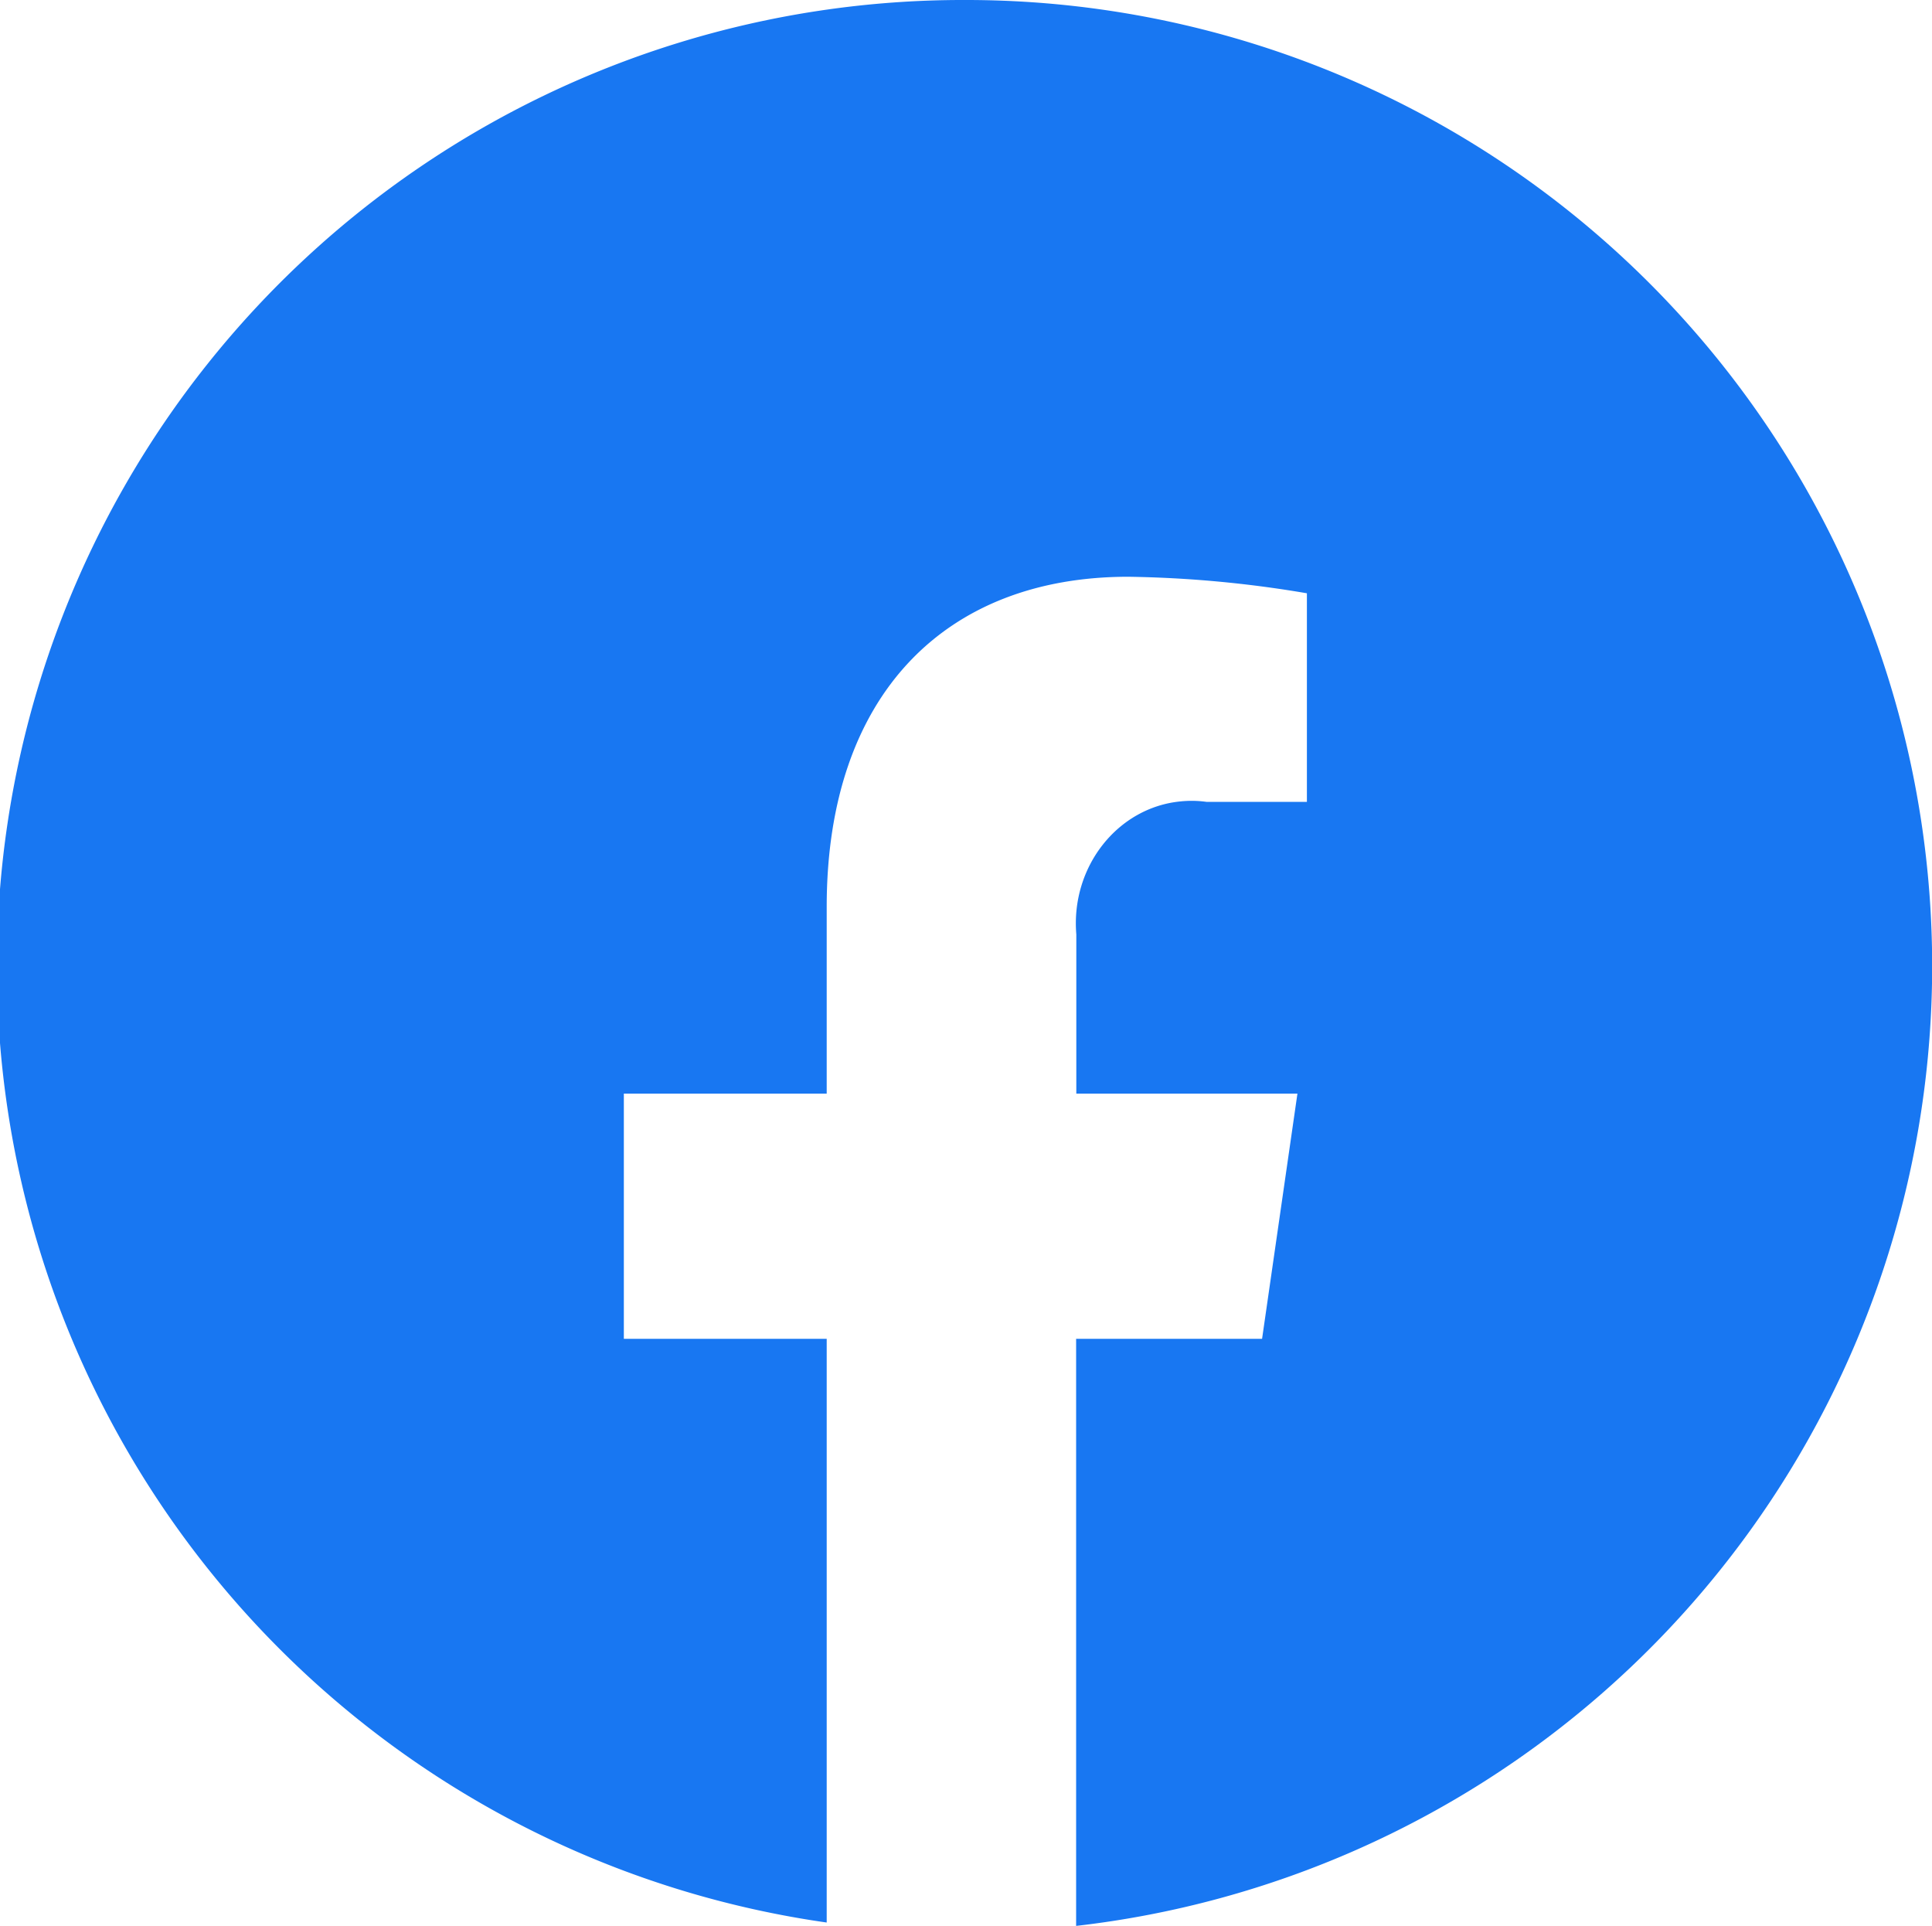
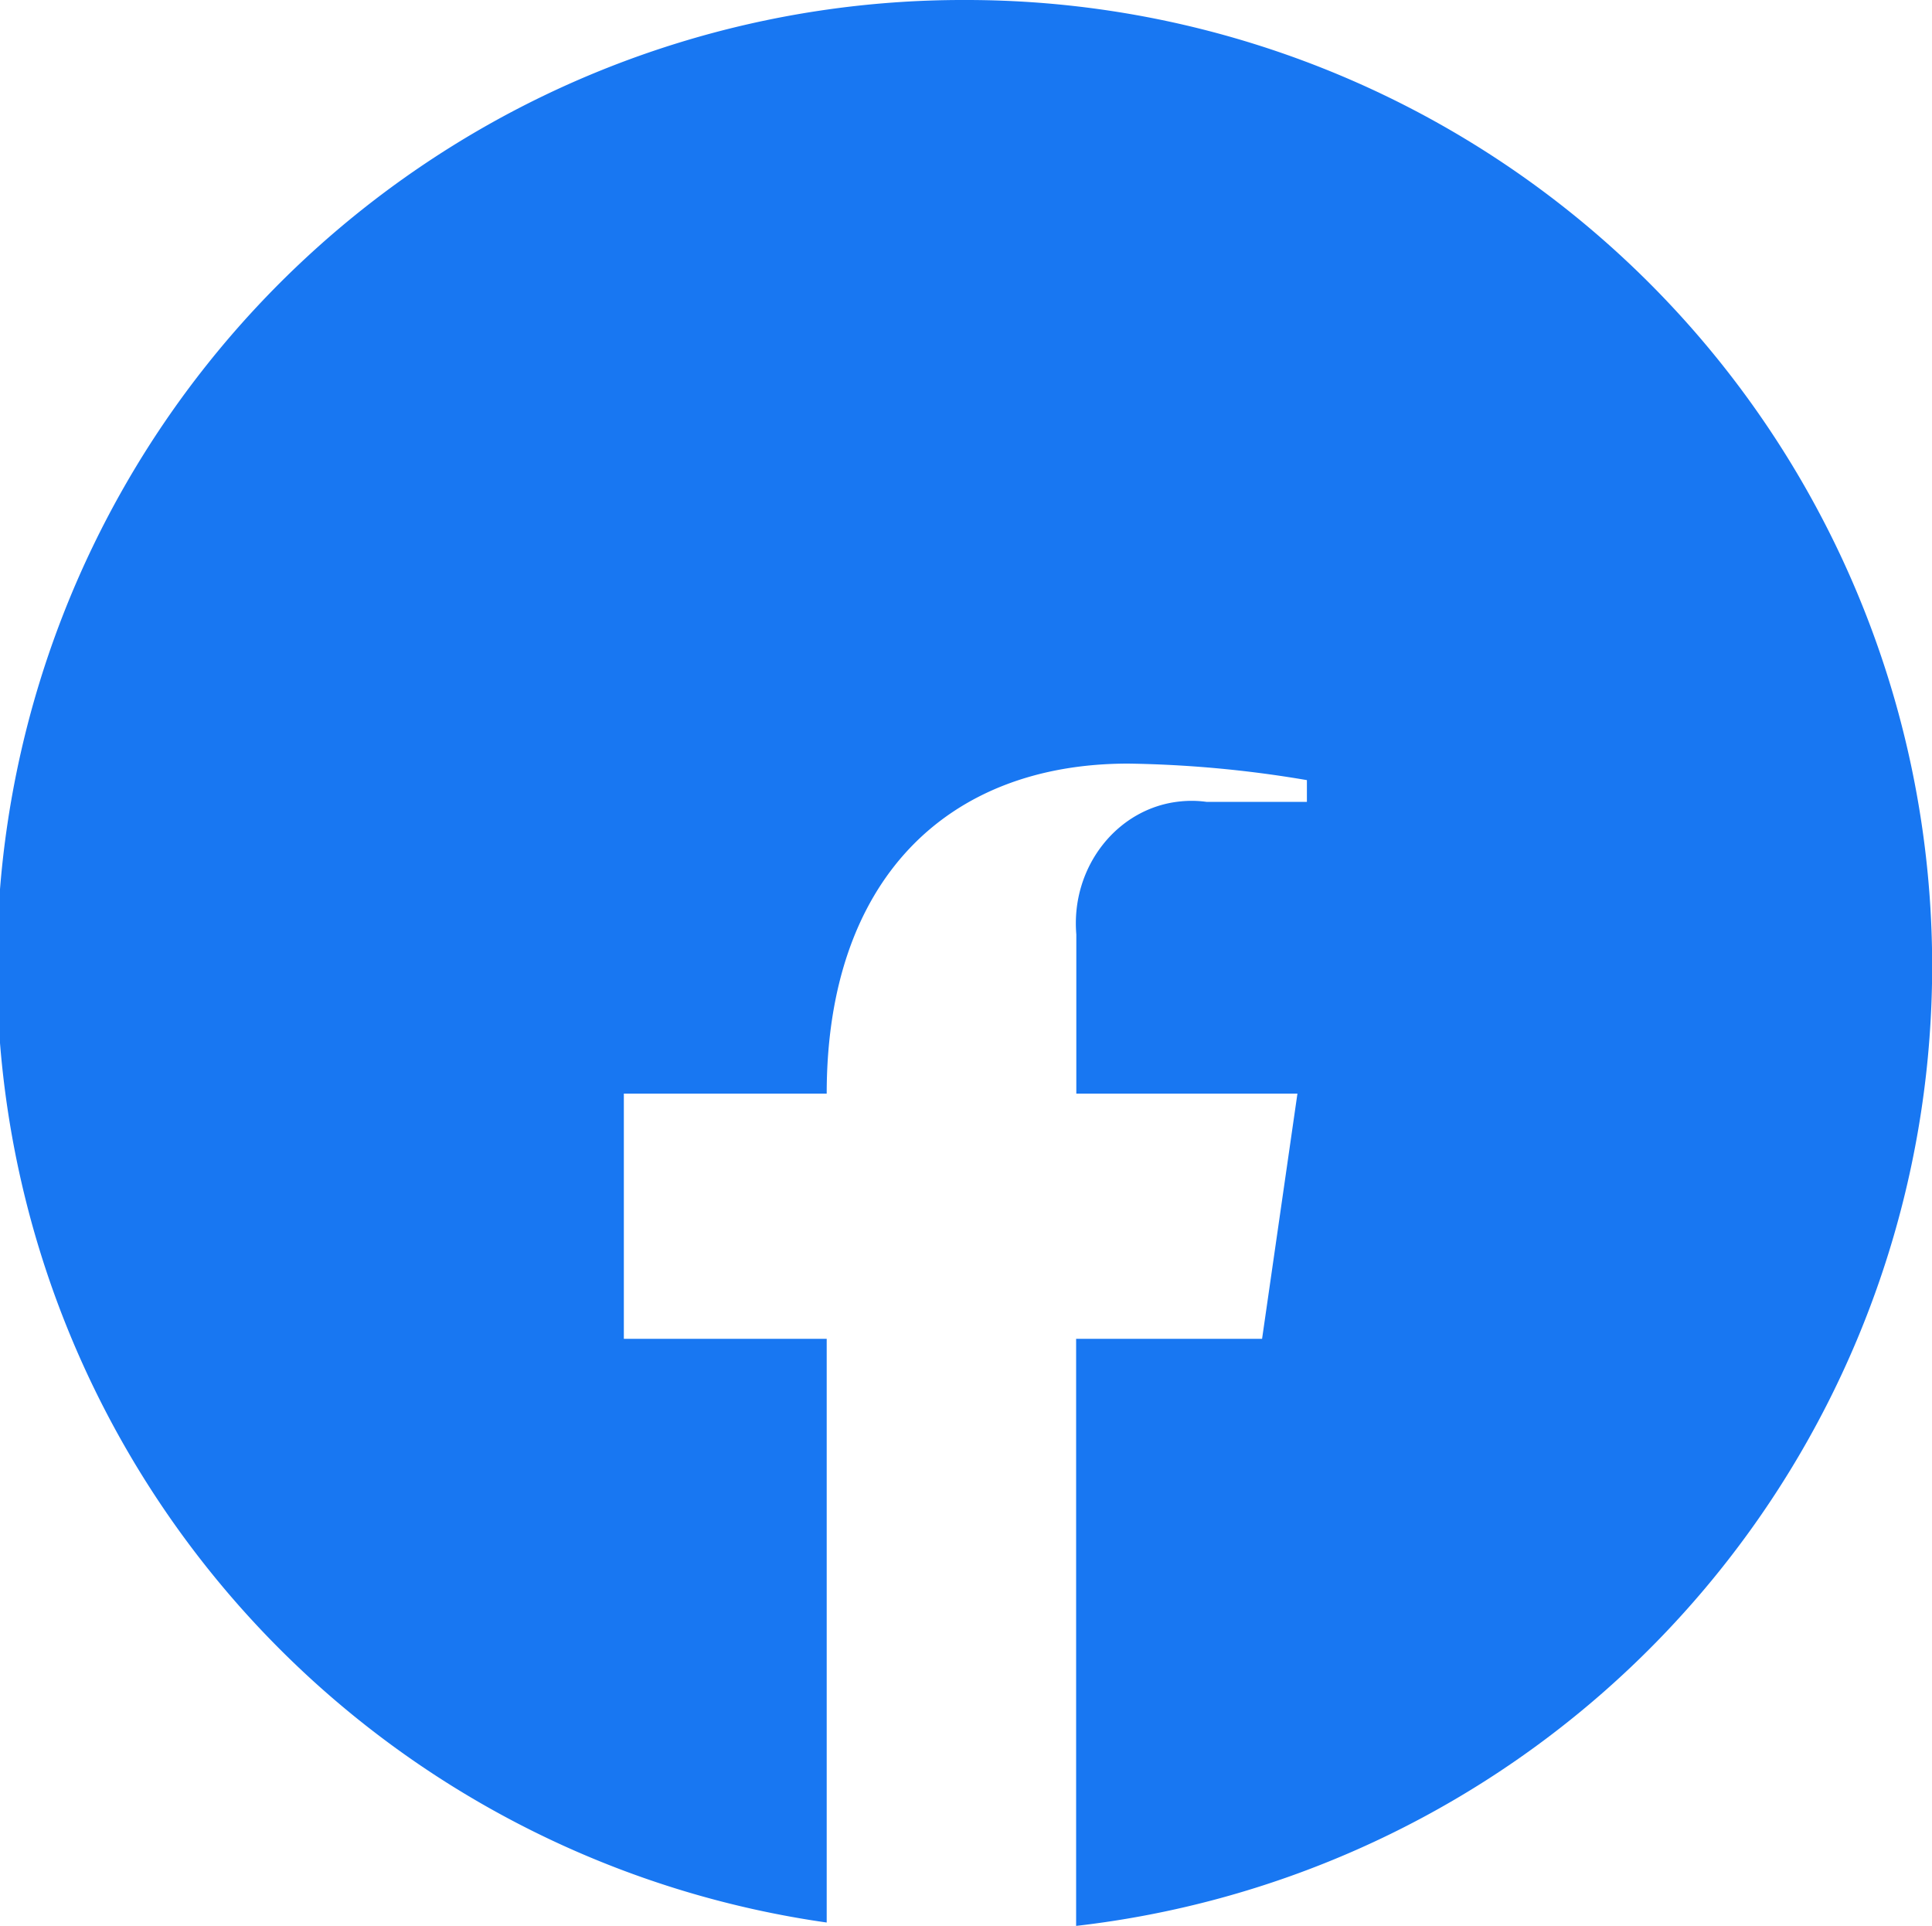
<svg xmlns="http://www.w3.org/2000/svg" viewBox="0 0 200 199.35">
  <defs>
    <style>.a{fill:#1877f2;}</style>
  </defs>
-   <path class="a" d="M100,0A100,100,0,0,0,85.58,199V138.58h-21V113.2h21V93.86c0-22,12.34-34.16,31.21-34.16a119.62,119.62,0,0,1,18.5,1.71V83H124.89a11.19,11.19,0,0,0-2.65-.05c-6.56.62-11.41,6.79-10.82,13.77V113.2h22.89l-3.66,25.38H111.4v60.77A100,100,0,0,0,100,0Z" />
+   <path class="a" d="M100,0A100,100,0,0,0,85.58,199V138.58h-21V113.2h21c0-22,12.34-34.16,31.21-34.16a119.62,119.62,0,0,1,18.5,1.71V83H124.89a11.19,11.19,0,0,0-2.65-.05c-6.56.62-11.41,6.79-10.82,13.77V113.2h22.89l-3.66,25.38H111.4v60.77A100,100,0,0,0,100,0Z" />
</svg>